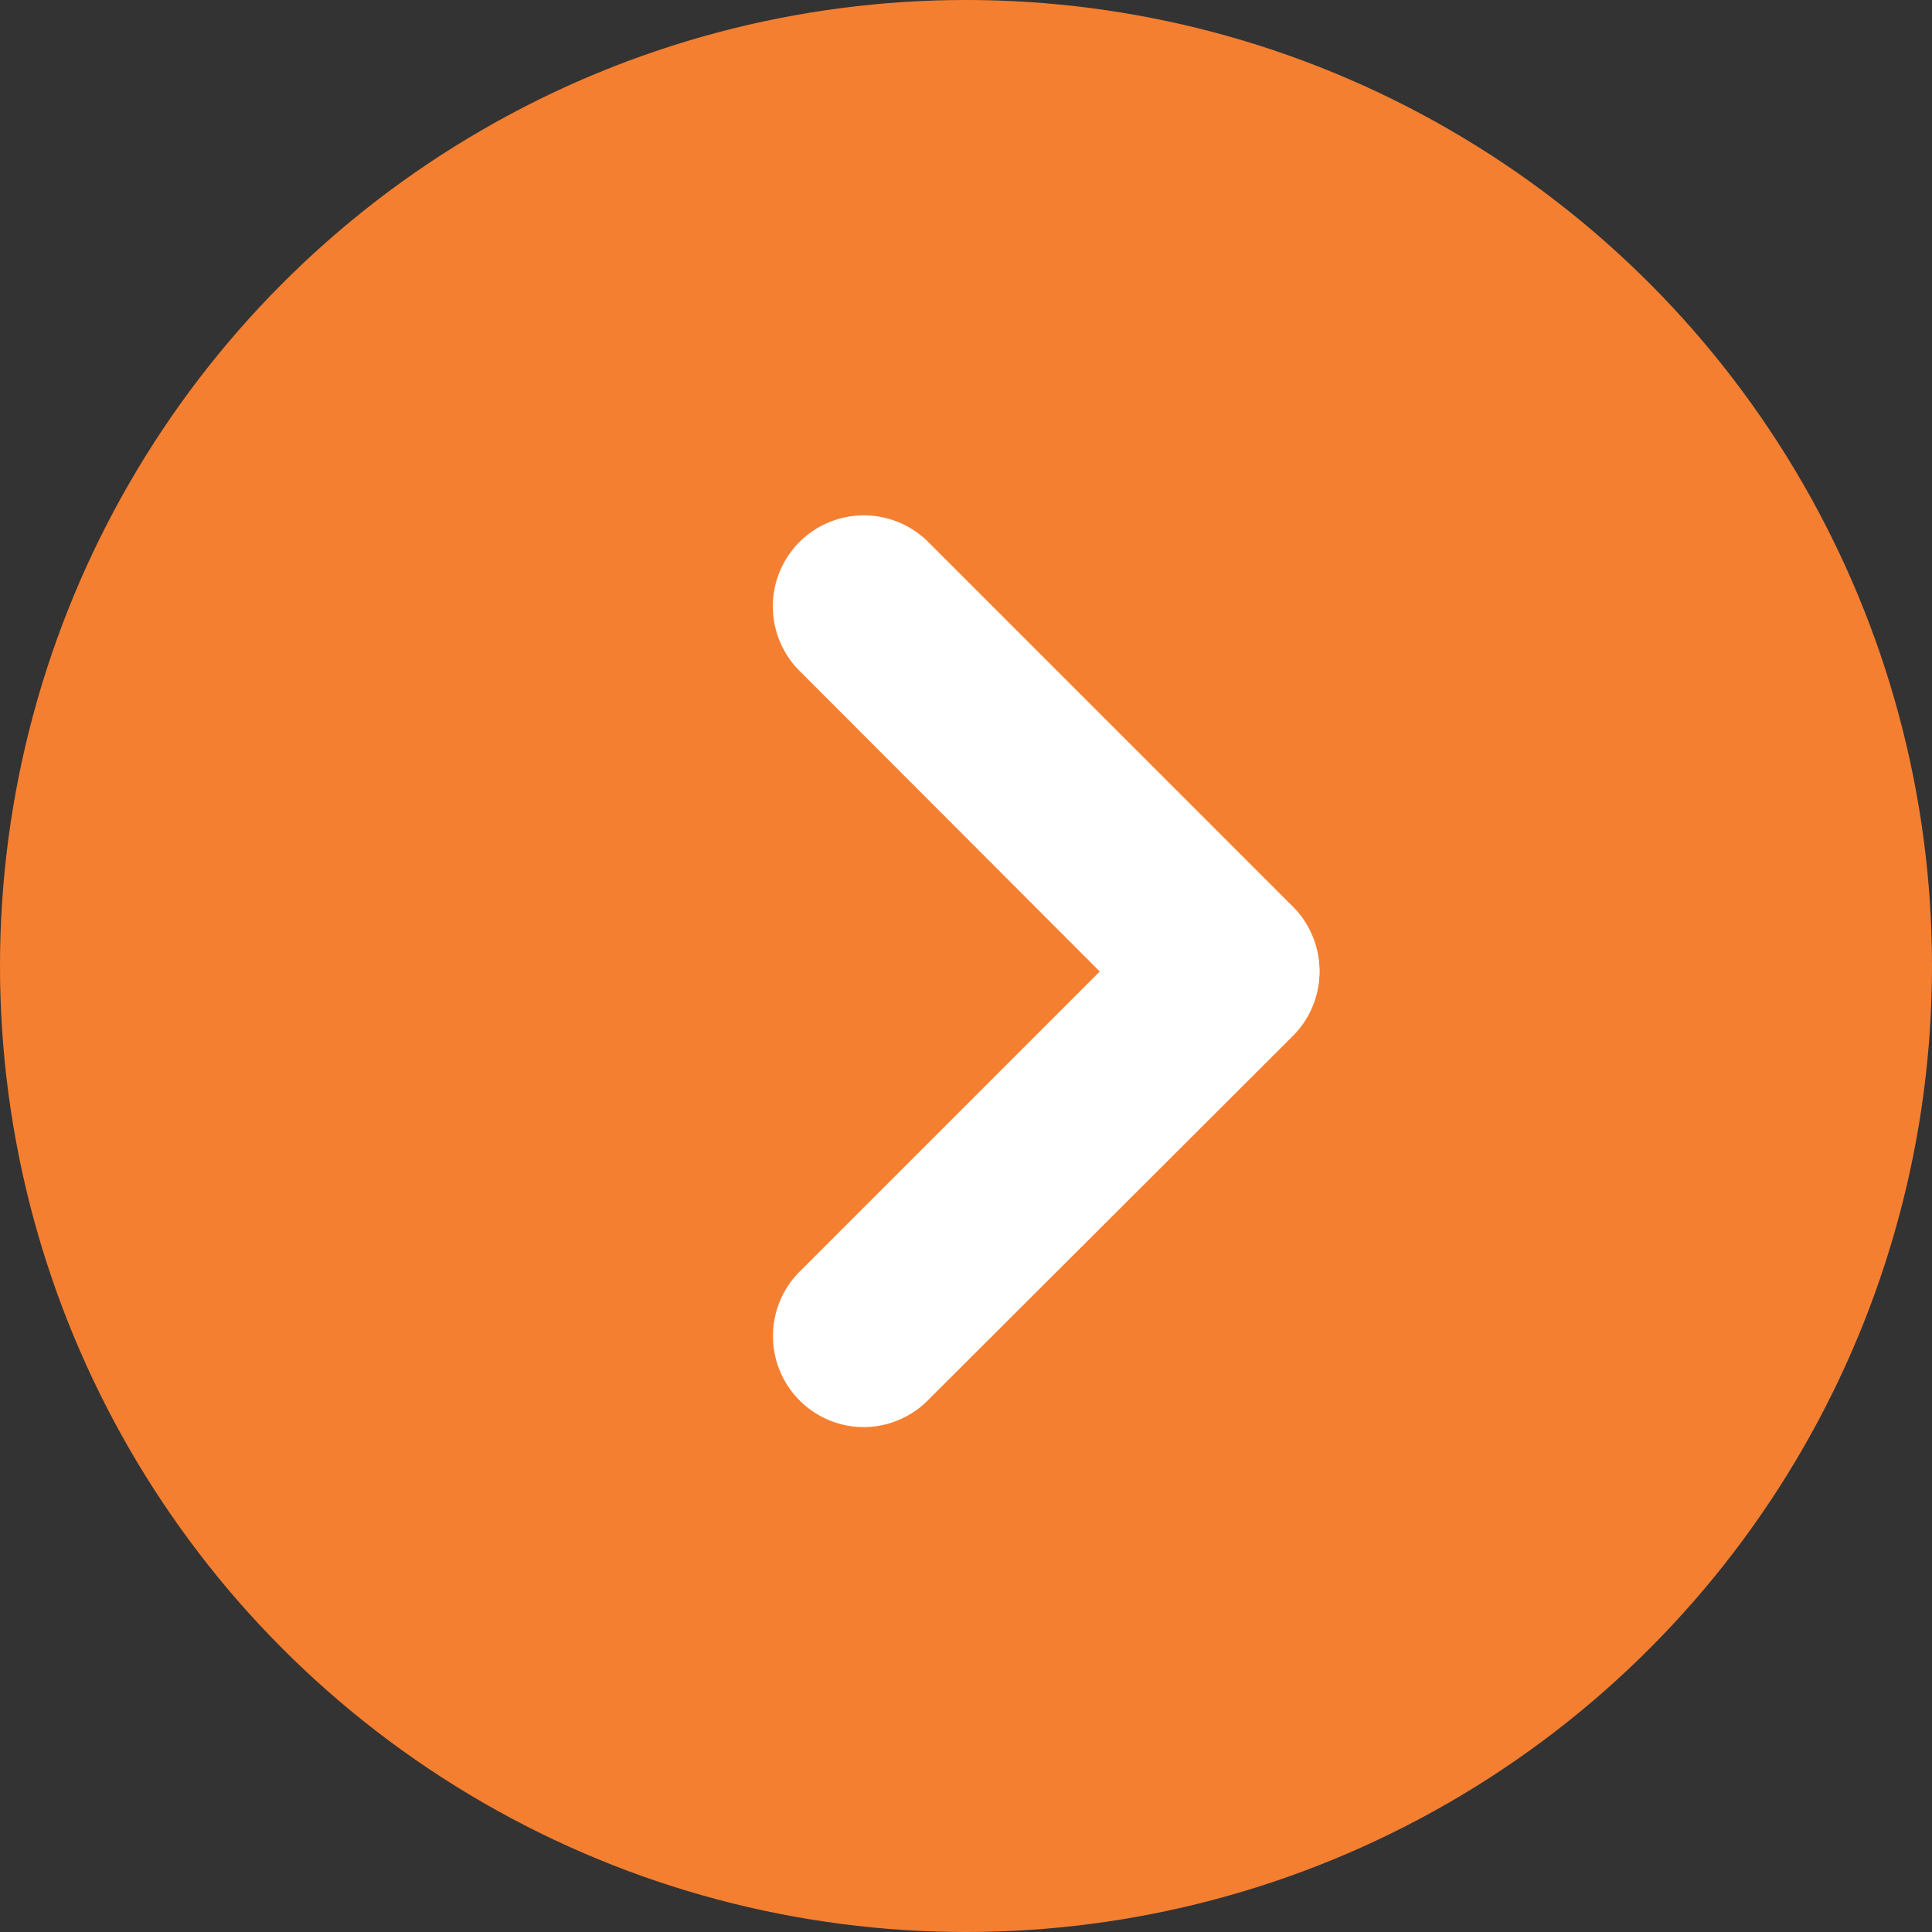
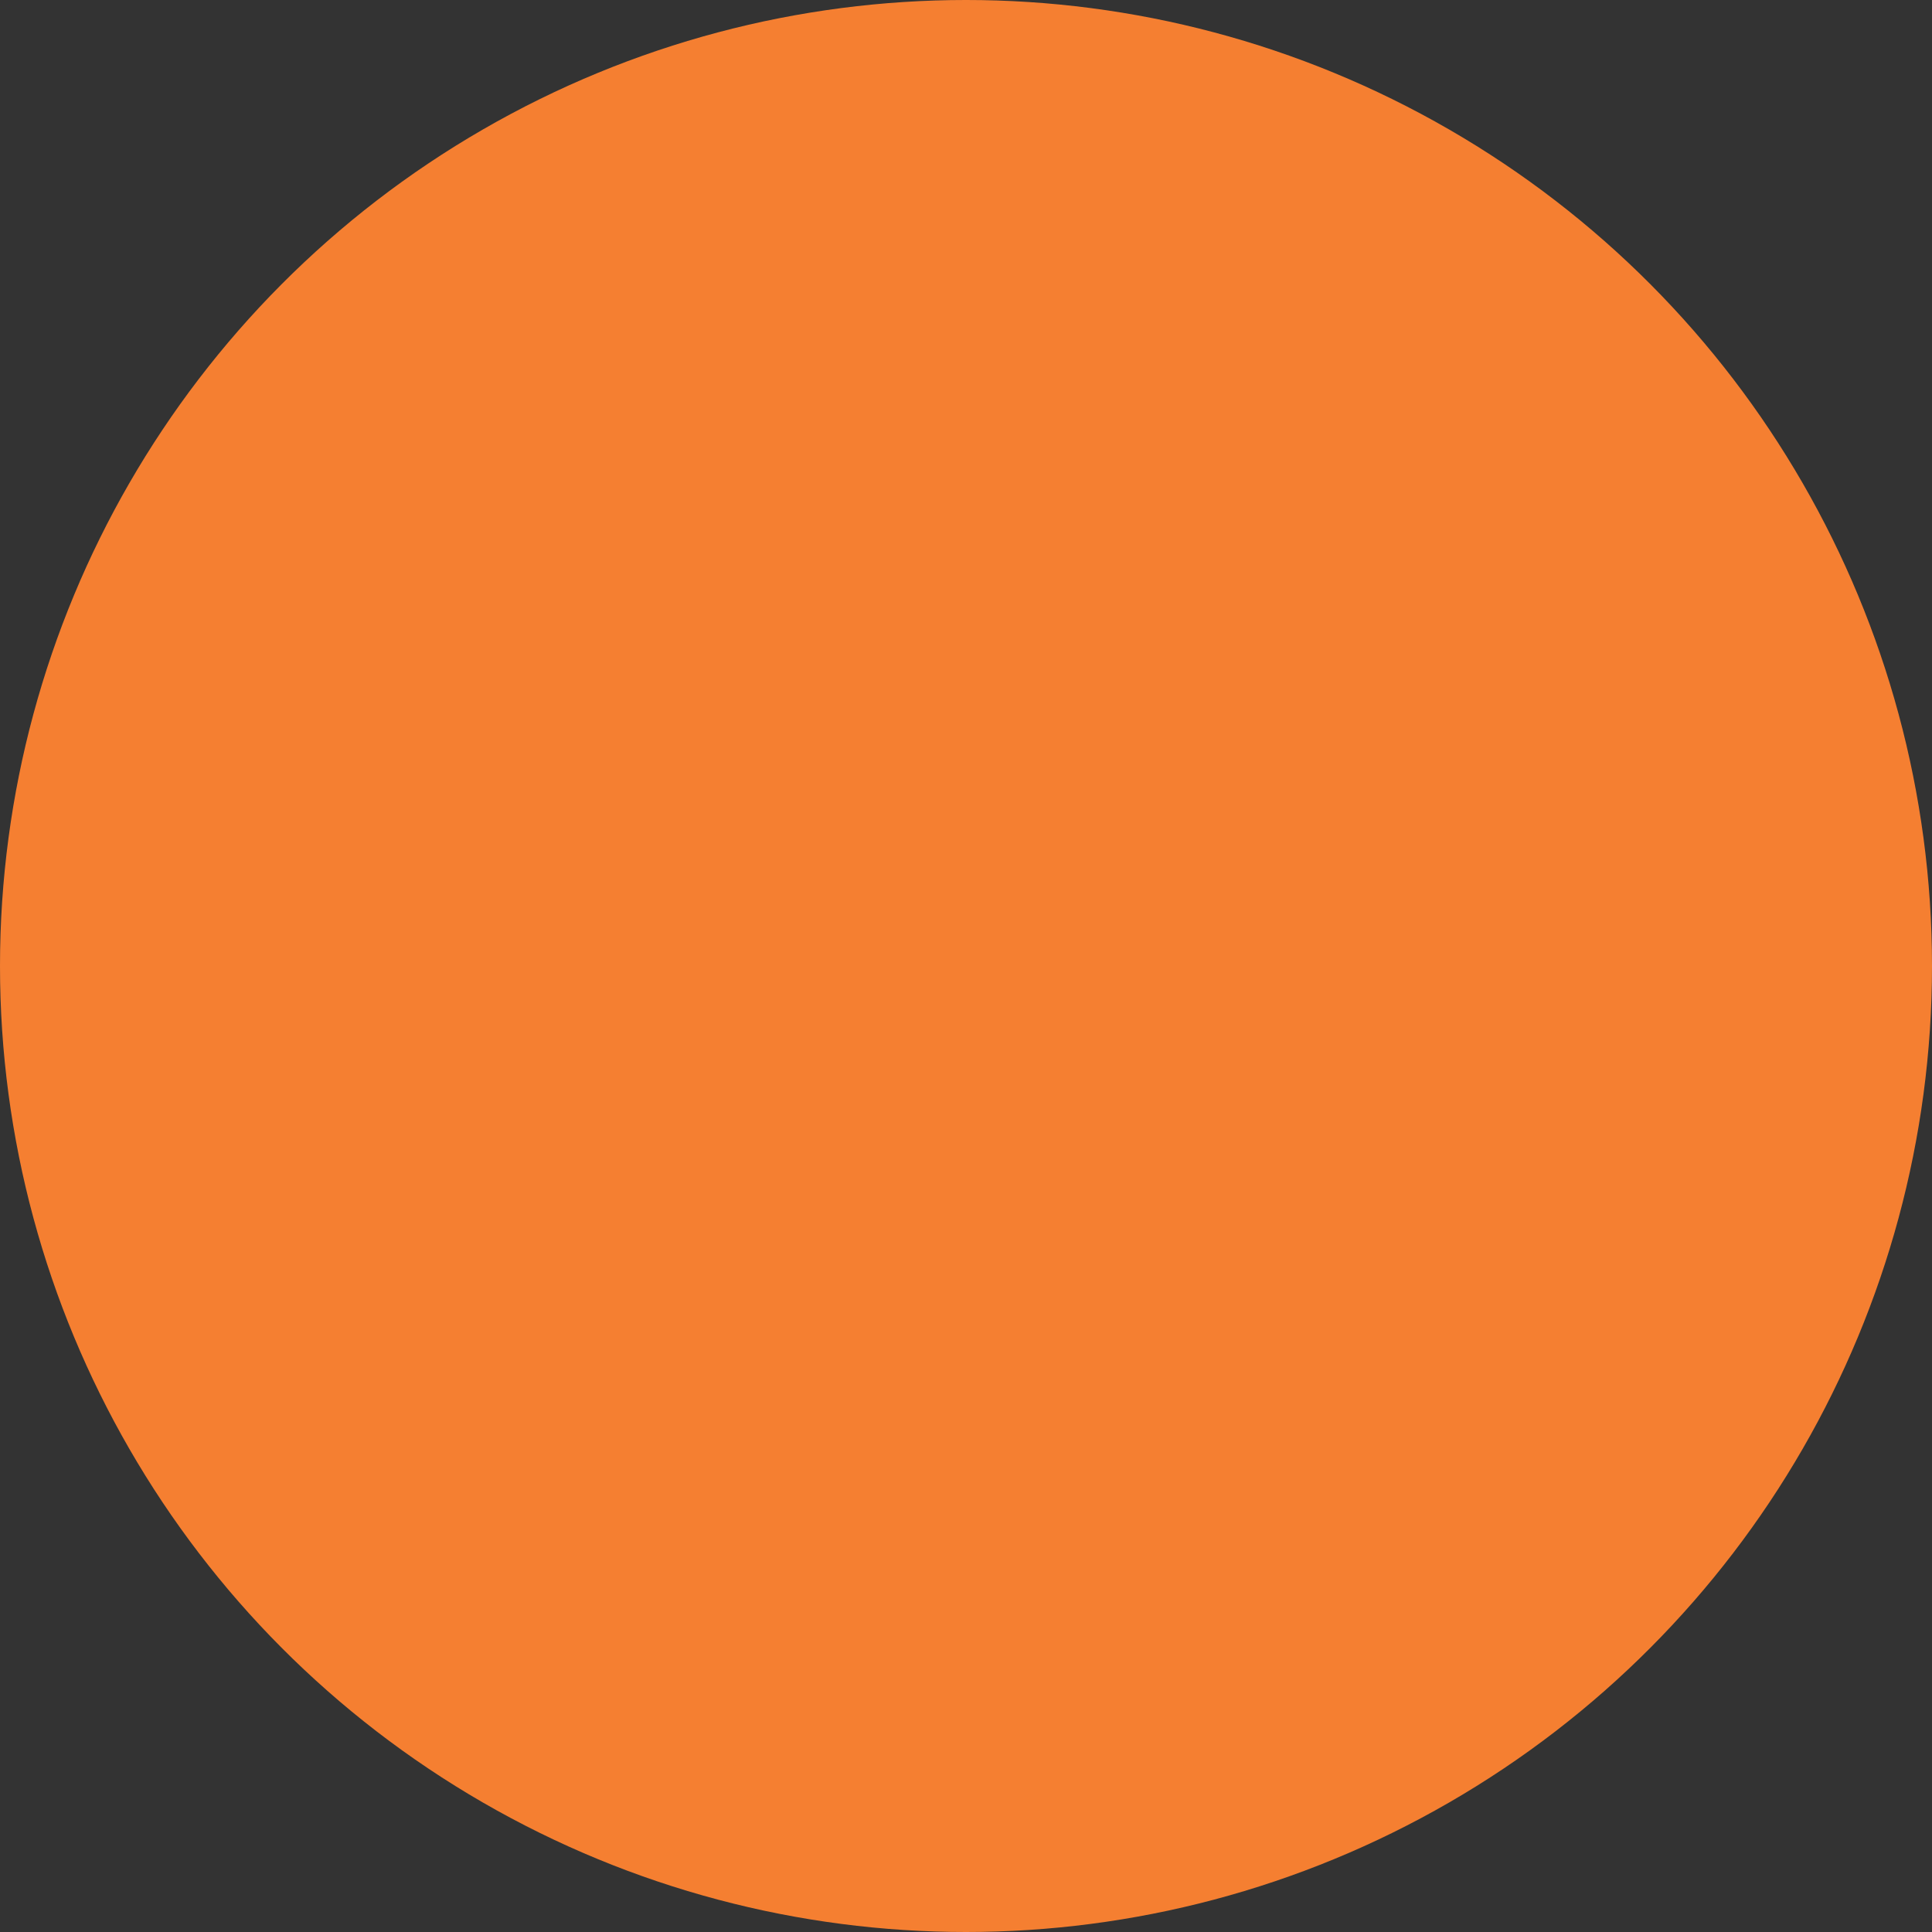
<svg xmlns="http://www.w3.org/2000/svg" width="15" height="15" viewBox="0 0 15 15">
  <rect x="0" y="0" width="15" height="15" fill="#333333" stroke="none" />
  <g id="Group_6" data-name="Group 6" transform="translate(-4654 3063)">
    <g id="Group_5" data-name="Group 5">
      <circle id="Ellipse_1" data-name="Ellipse 1" cx="7.5" cy="7.5" r="7.5" transform="translate(4654 -3063)" fill="#f57f31" />
      <g id="Group_4" data-name="Group 4" transform="translate(-10.75 -14.75)">
-         <path id="Line_1" data-name="Line 1" d="M2.788,3.5a.705.705,0,0,1-.5-.207L-.543.458a.708.708,0,0,1,0-1,.708.708,0,0,1,1,0l2.83,2.83a.708.708,0,0,1-.5,1.208Z" transform="translate(4671.5 -3043.5)" fill="#fff" />
-         <path id="Line_2" data-name="Line 2" d="M-.042,3.5a.705.705,0,0,1-.5-.207.708.708,0,0,1,0-1l2.83-2.83a.708.708,0,0,1,1,0,.708.708,0,0,1,0,1L.458,3.288A.705.705,0,0,1-.042,3.5Z" transform="translate(4671.5 -3040.67)" fill="#fff" />
-       </g>
+         </g>
    </g>
  </g>
</svg>